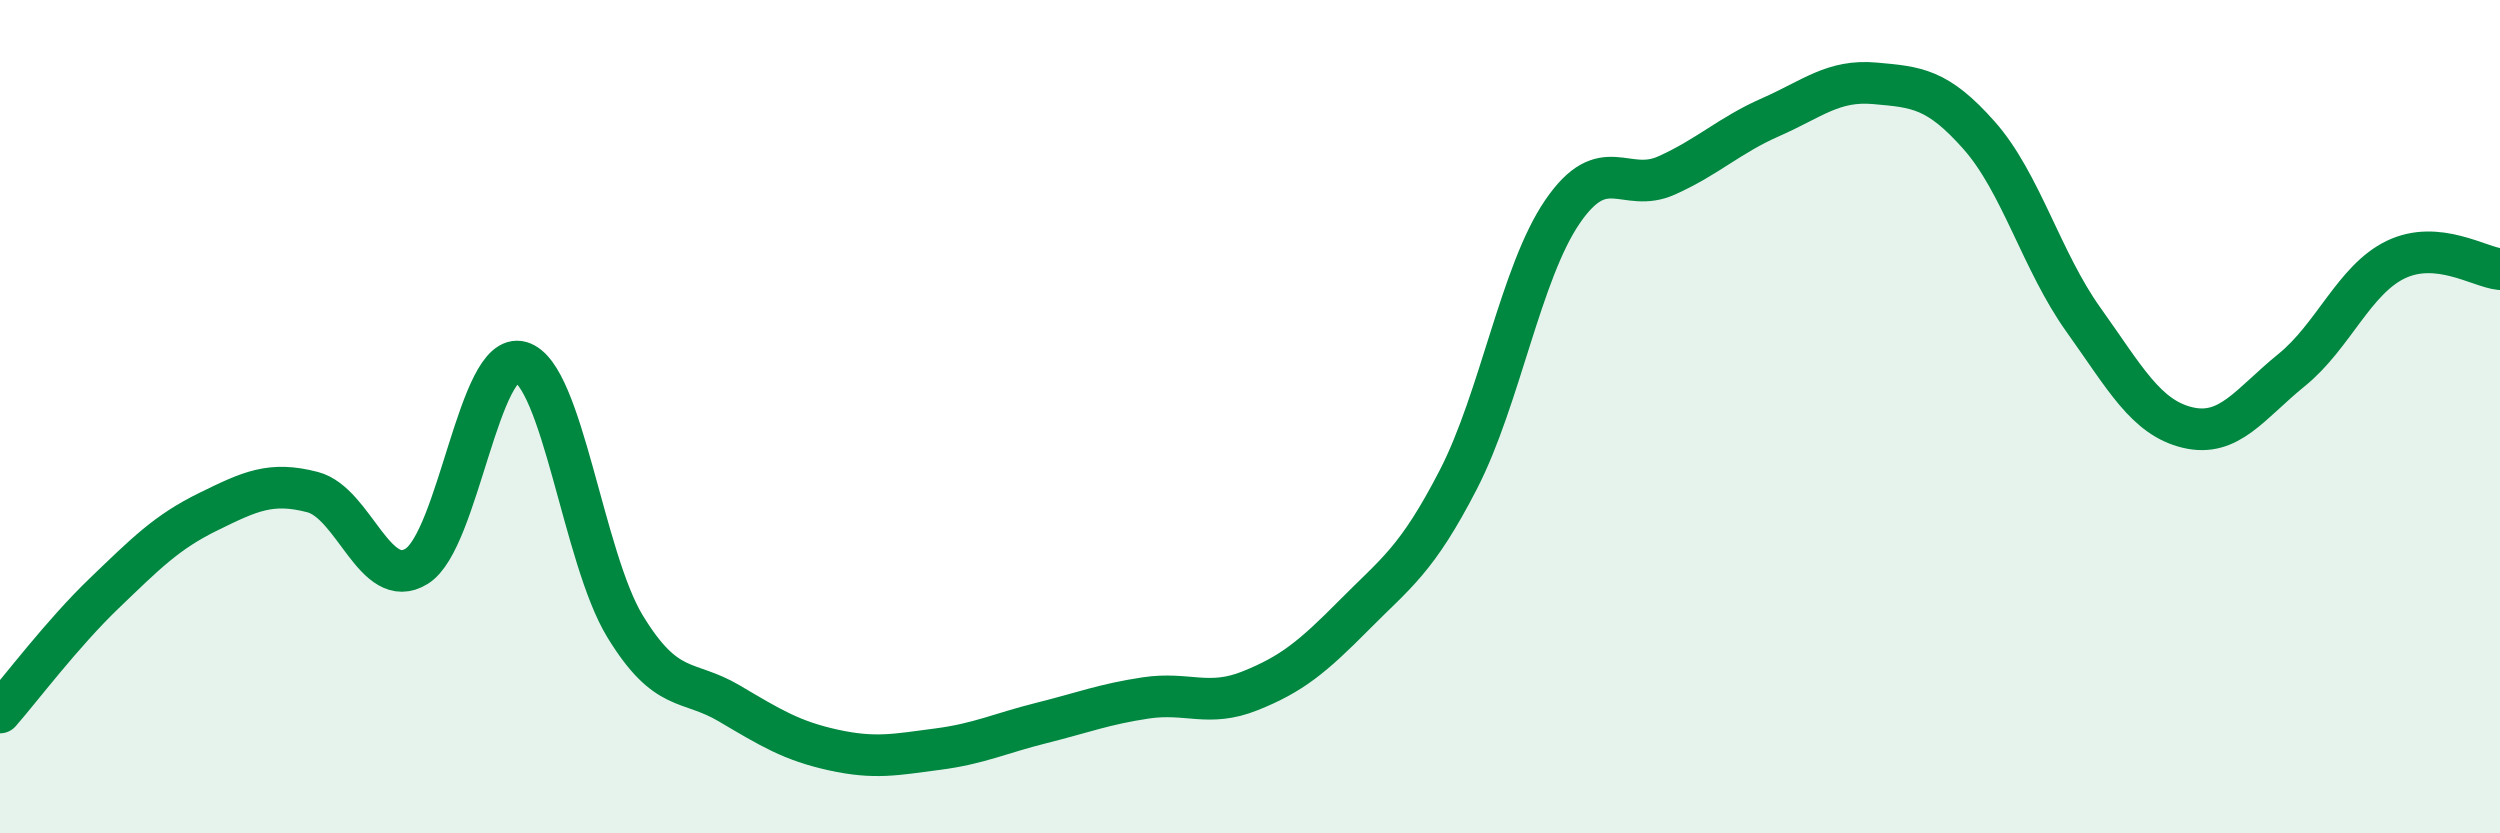
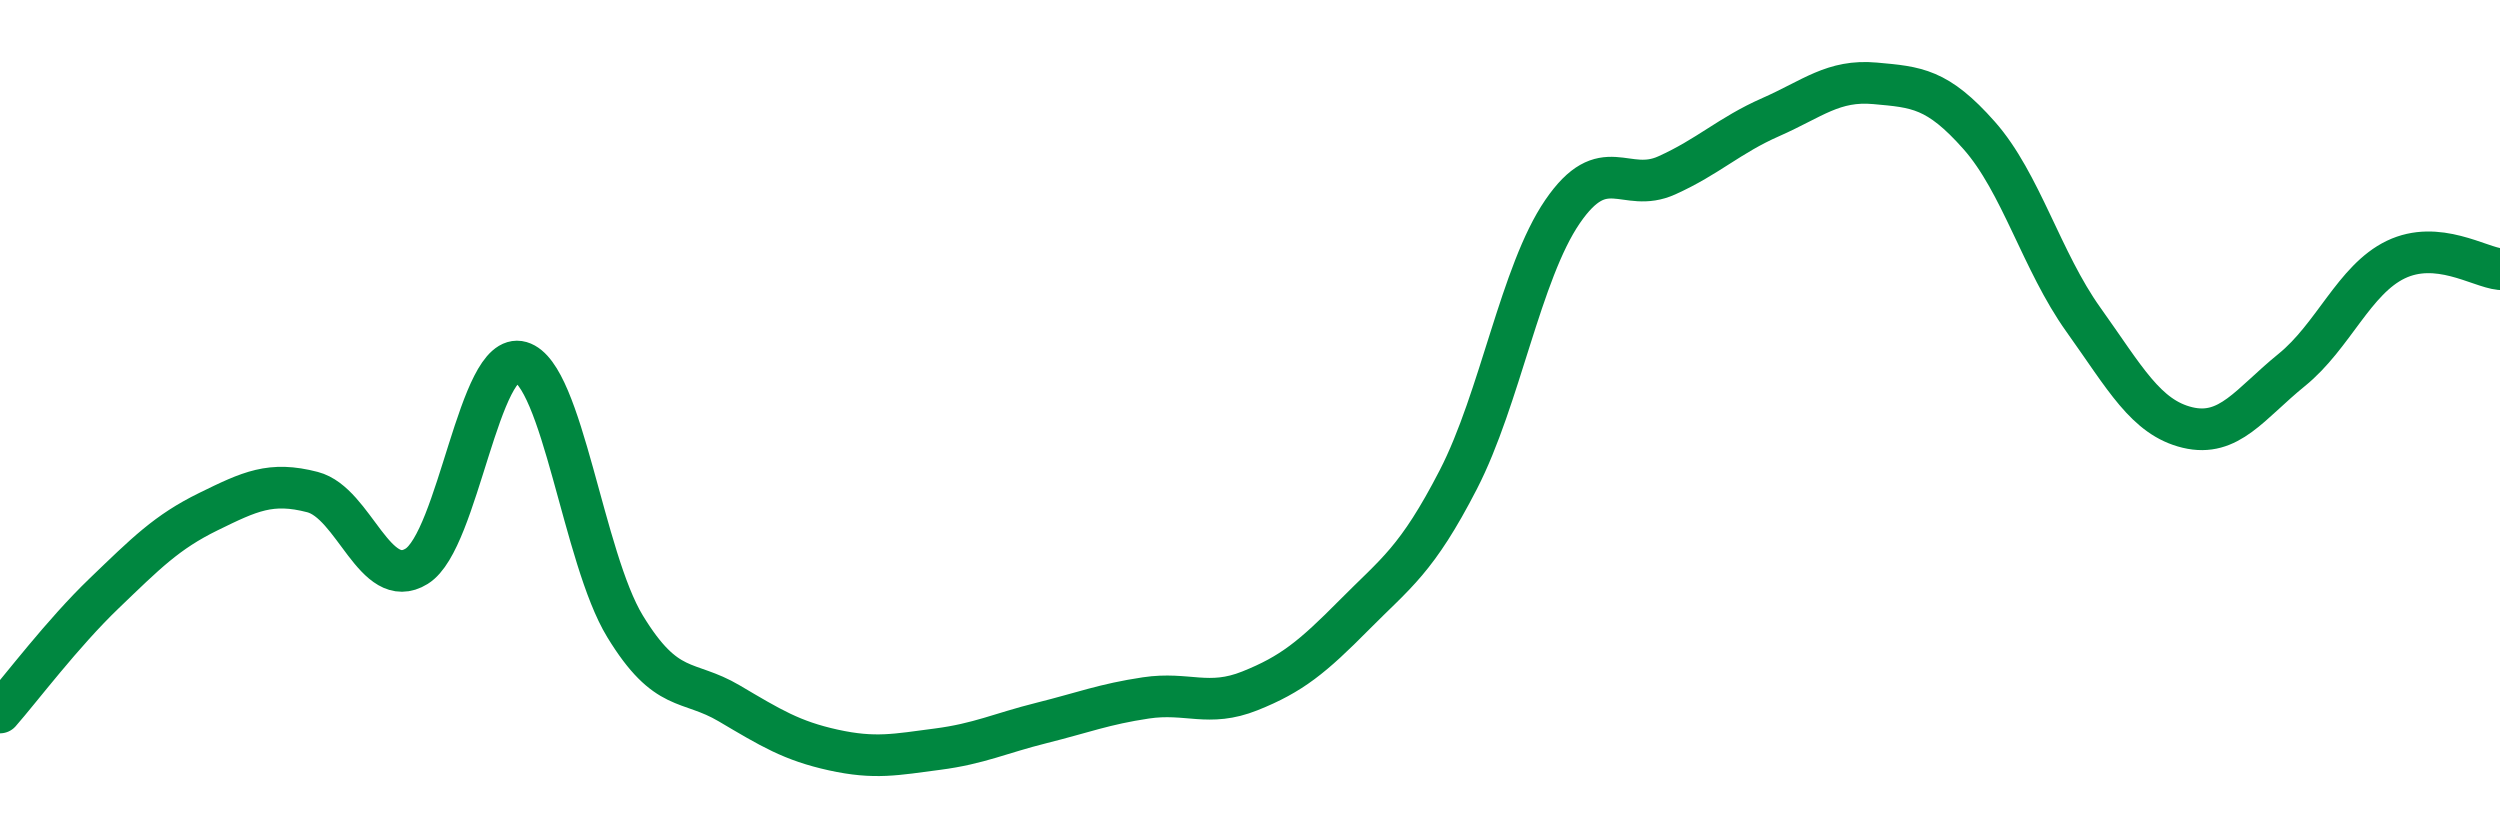
<svg xmlns="http://www.w3.org/2000/svg" width="60" height="20" viewBox="0 0 60 20">
-   <path d="M 0,17.1 C 0.5,16.53 1.5,15.2 2.5,14.24 C 3.5,13.28 4,12.77 5,12.28 C 6,11.79 6.5,11.55 7.5,11.81 C 8.5,12.07 9,14.21 10,13.59 C 11,12.97 11.5,8.4 12.5,8.69 C 13.5,8.98 14,13.39 15,15.03 C 16,16.67 16.5,16.29 17.5,16.88 C 18.5,17.47 19,17.78 20,18 C 21,18.22 21.5,18.11 22.5,17.98 C 23.5,17.85 24,17.6 25,17.35 C 26,17.1 26.5,16.9 27.5,16.75 C 28.5,16.6 29,16.98 30,16.58 C 31,16.18 31.5,15.77 32.5,14.76 C 33.5,13.75 34,13.45 35,11.51 C 36,9.57 36.5,6.54 37.5,5.08 C 38.5,3.62 39,4.66 40,4.21 C 41,3.76 41.5,3.25 42.5,2.81 C 43.5,2.37 44,1.91 45,2 C 46,2.09 46.5,2.12 47.5,3.25 C 48.5,4.38 49,6.27 50,7.67 C 51,9.07 51.5,10.02 52.5,10.26 C 53.5,10.5 54,9.69 55,8.88 C 56,8.07 56.5,6.71 57.5,6.23 C 58.5,5.75 59.5,6.41 60,6.46L60 20L0 20Z" fill="#008740" opacity="0.1" stroke-linecap="round" stroke-linejoin="round" />
  <path d="M 0,17.1 C 0.5,16.53 1.5,15.2 2.5,14.24 C 3.5,13.28 4,12.77 5,12.28 C 6,11.79 6.5,11.55 7.5,11.81 C 8.5,12.07 9,14.21 10,13.59 C 11,12.97 11.5,8.4 12.5,8.69 C 13.5,8.98 14,13.39 15,15.03 C 16,16.67 16.5,16.29 17.5,16.88 C 18.5,17.47 19,17.78 20,18 C 21,18.22 21.5,18.11 22.5,17.98 C 23.5,17.85 24,17.6 25,17.35 C 26,17.1 26.5,16.9 27.5,16.75 C 28.5,16.6 29,16.98 30,16.58 C 31,16.18 31.5,15.77 32.5,14.76 C 33.5,13.75 34,13.45 35,11.51 C 36,9.57 36.5,6.54 37.5,5.08 C 38.5,3.62 39,4.66 40,4.21 C 41,3.76 41.5,3.25 42.5,2.81 C 43.5,2.37 44,1.91 45,2 C 46,2.09 46.5,2.12 47.5,3.25 C 48.5,4.38 49,6.27 50,7.67 C 51,9.07 51.5,10.02 52.5,10.26 C 53.5,10.5 54,9.69 55,8.88 C 56,8.07 56.5,6.71 57.5,6.23 C 58.5,5.75 59.5,6.41 60,6.46" stroke="#008740" stroke-width="1" fill="none" stroke-linecap="round" stroke-linejoin="round" />
</svg>